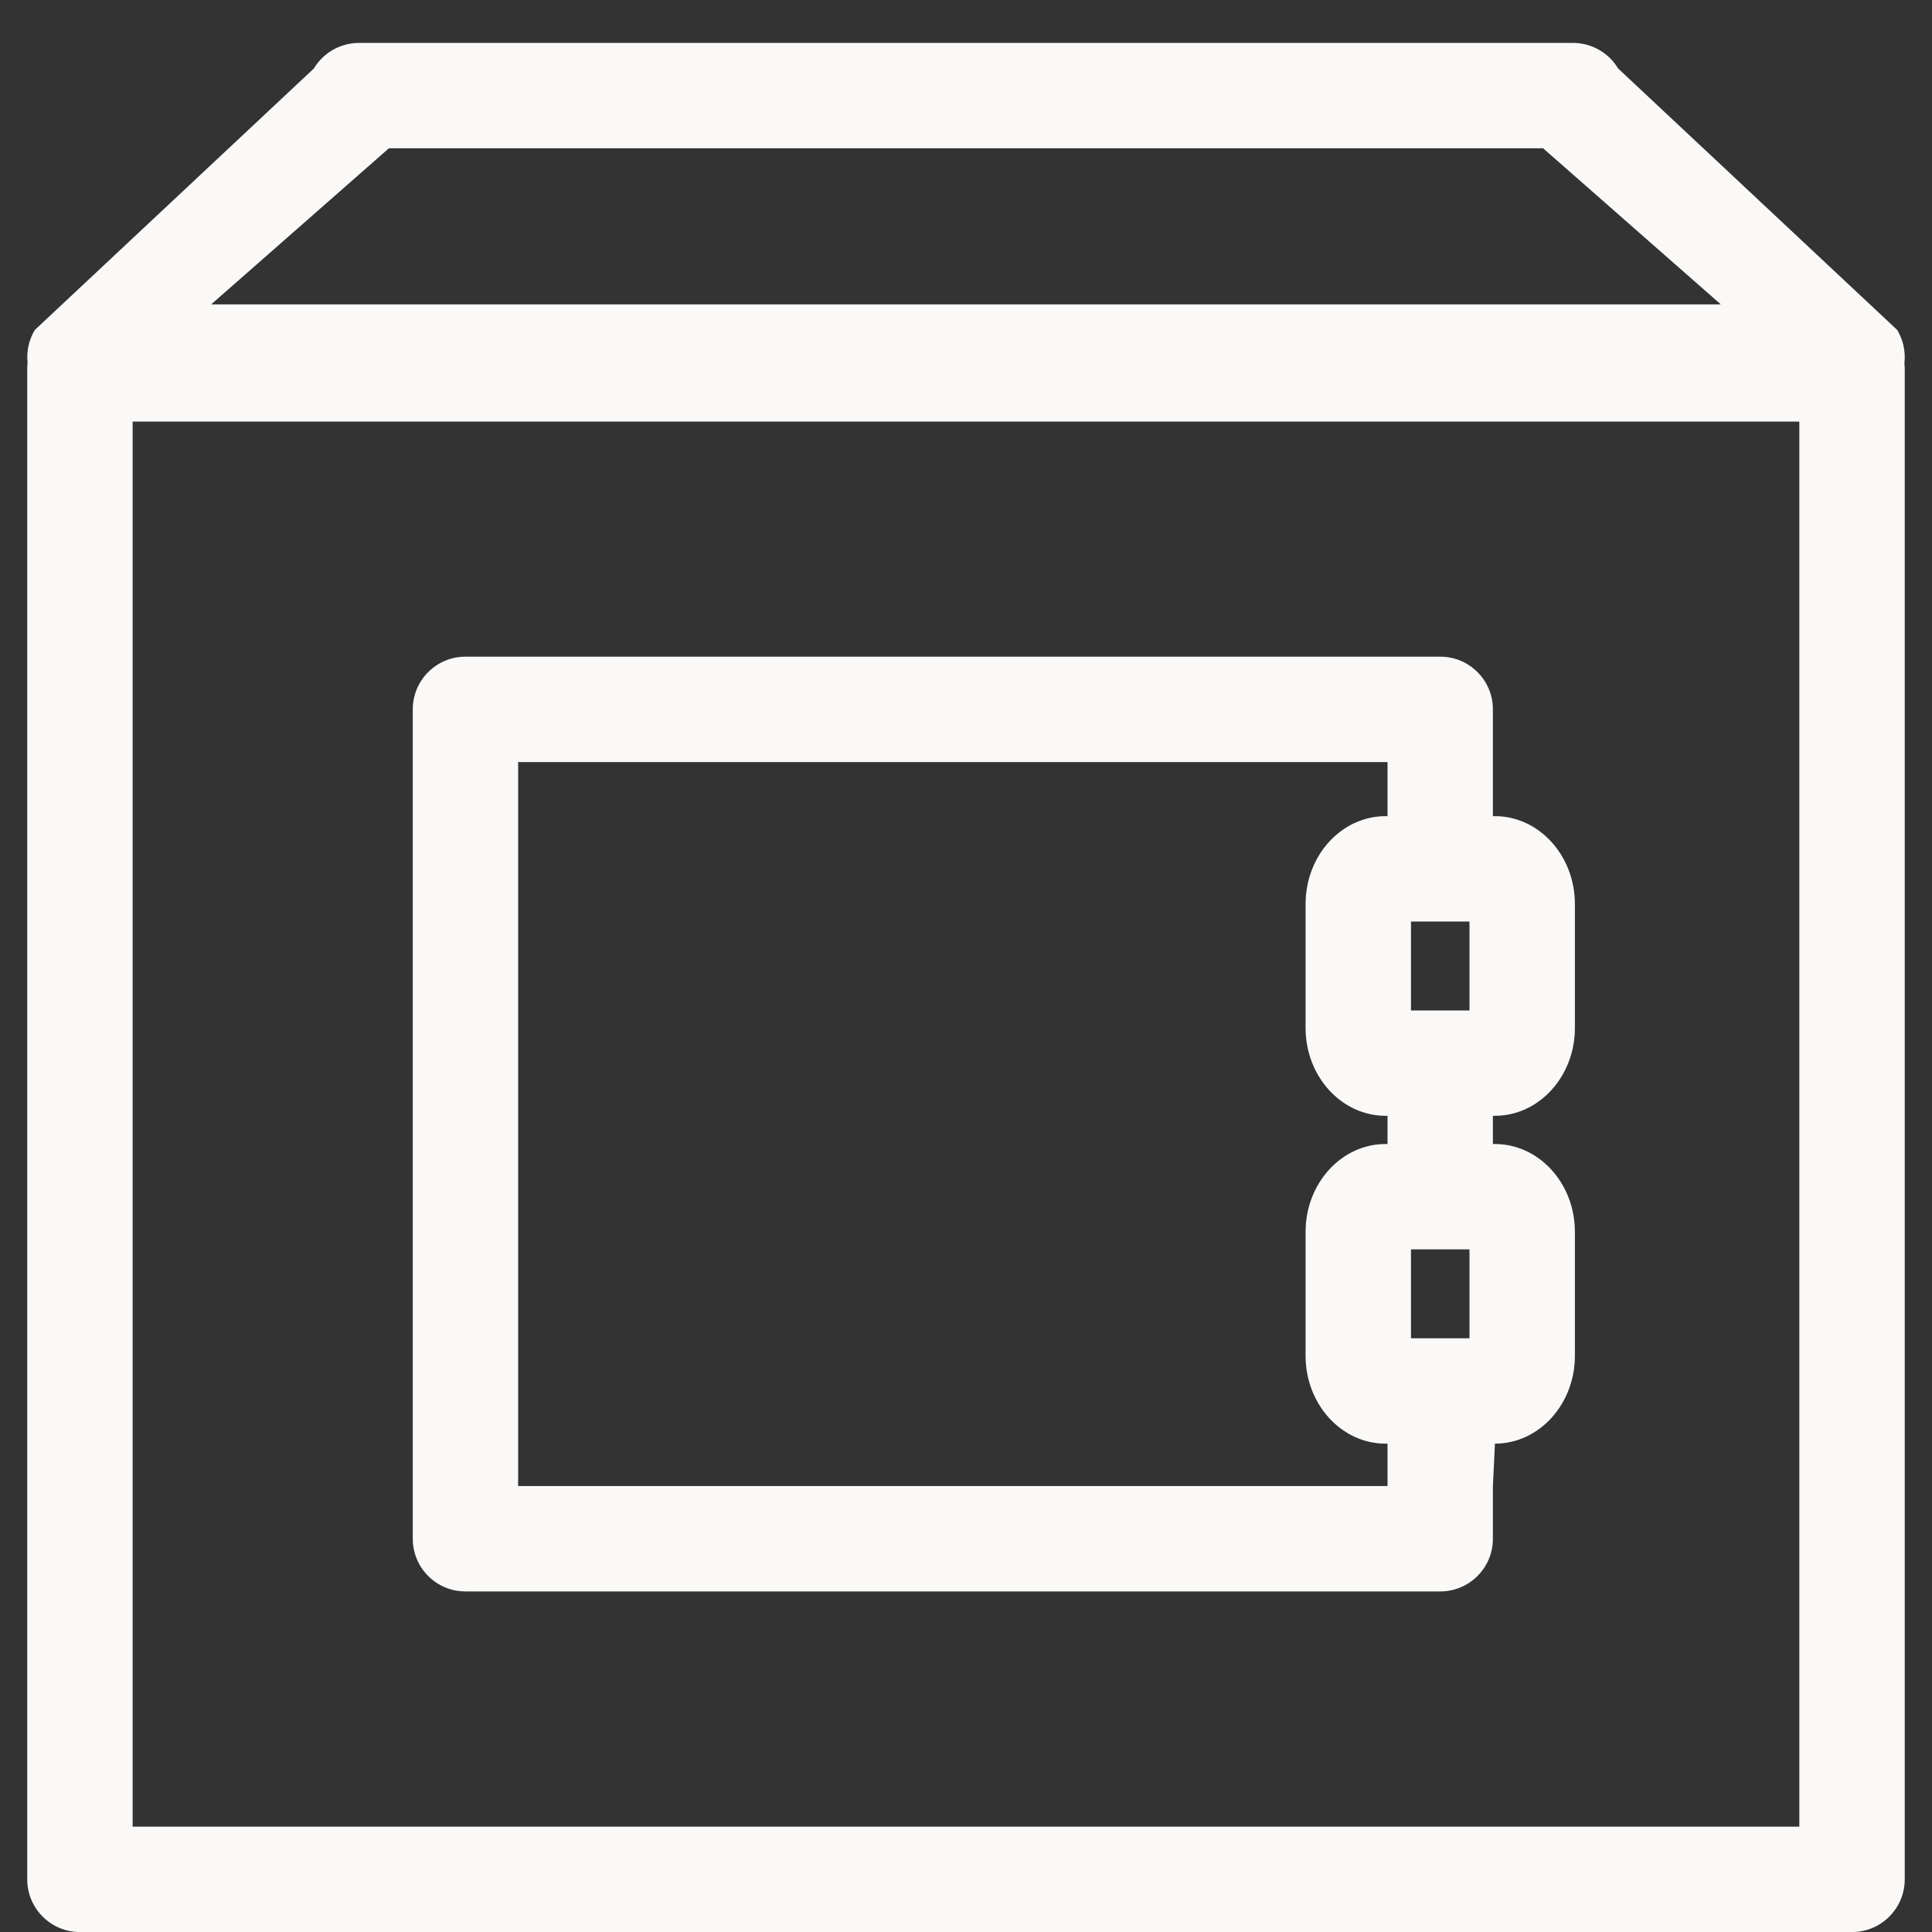
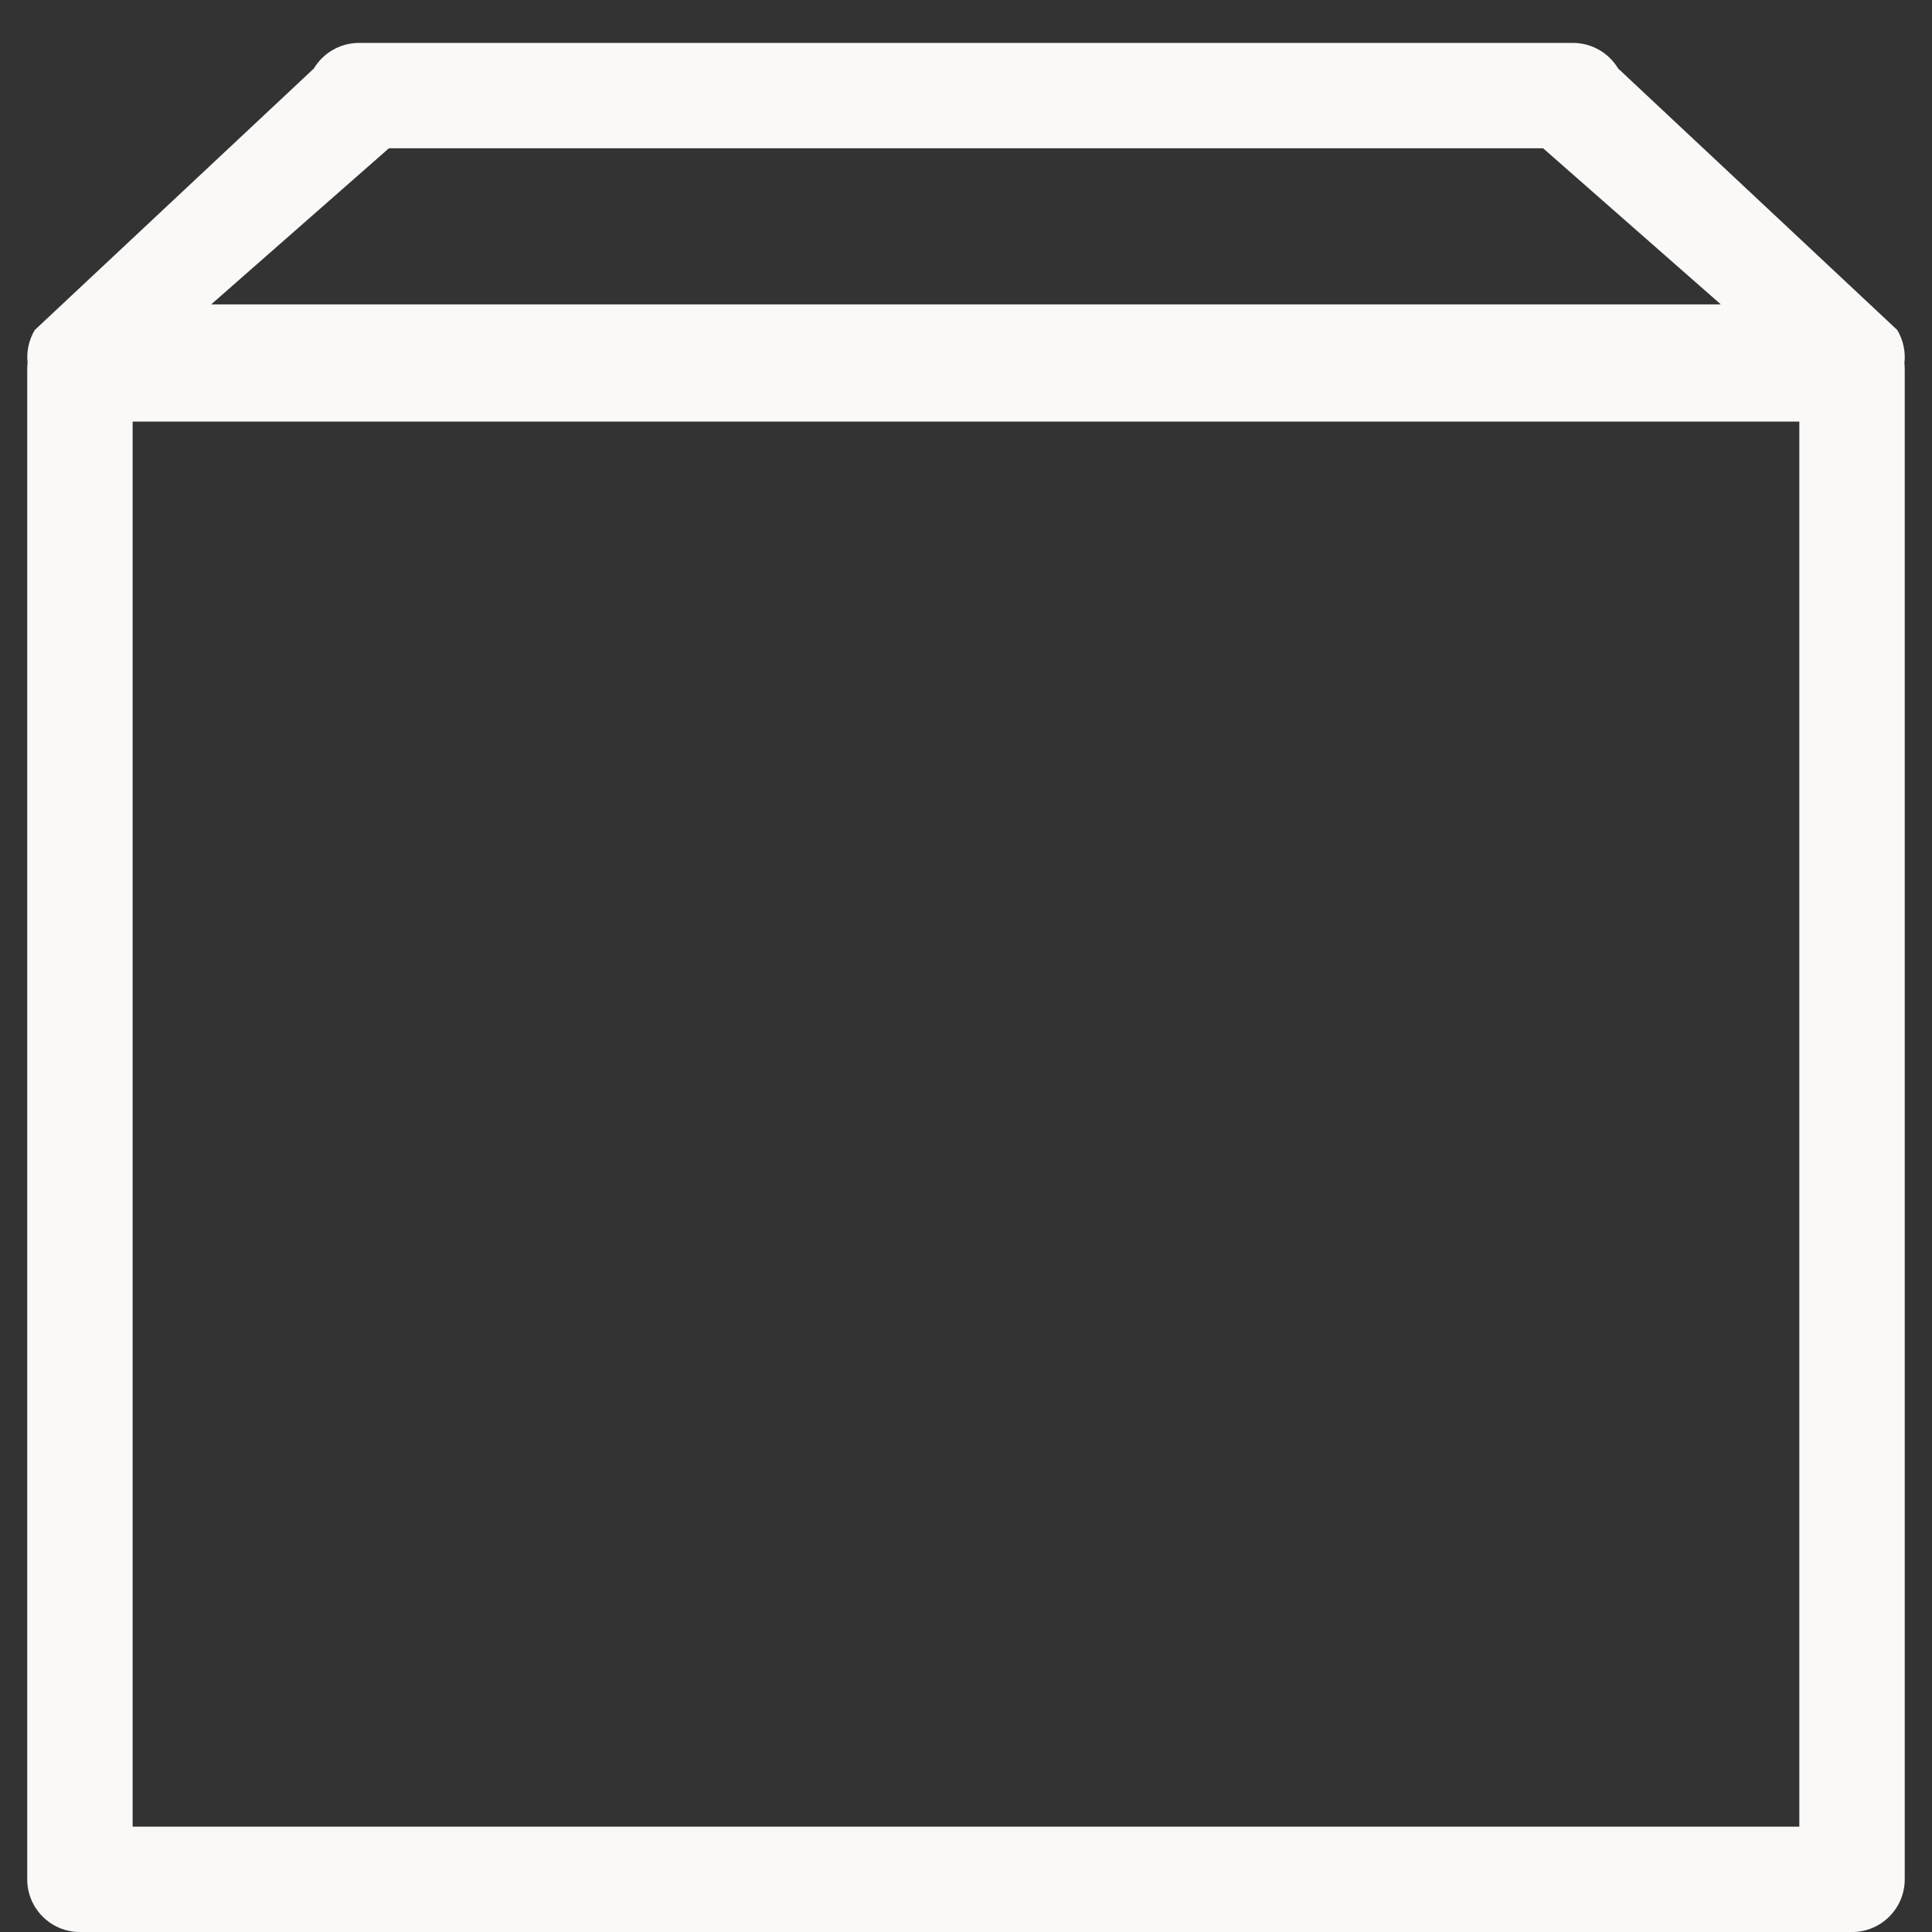
<svg xmlns="http://www.w3.org/2000/svg" width="43" height="43" viewBox="0 0 43 43" fill="none">
  <rect x="0" y="0" width="43" height="43" fill="#333333" stroke="none" />
  <g clip-path="url(#clip0)">
-     <path fill-rule="evenodd" clip-rule="evenodd" d="M33.272 18.165H33.227V15.788C33.227 15.14 32.702 14.615 32.055 14.615H10.359C9.712 14.615 9.187 15.14 9.187 15.788V34.248C9.187 34.896 9.712 35.42 10.359 35.42H32.055C32.702 35.42 33.227 34.896 33.227 34.248V33.087L33.272 32.131C34.254 32.131 35.052 31.254 35.052 30.177V27.416C35.052 26.339 34.254 25.462 33.272 25.462H33.227V24.834H33.272C34.254 24.834 35.052 23.957 35.052 22.88V20.119C35.051 19.042 34.254 18.165 33.272 18.165ZM32.706 22.489H31.404V20.51H32.706V22.489ZM32.706 29.786H31.404V27.807H32.706V29.786ZM30.882 25.462H30.838C29.856 25.462 29.058 26.339 29.058 27.416V30.176C29.058 31.254 29.856 32.131 30.838 32.131H30.882V33.075H11.532V16.961H30.882V18.165H30.838C29.856 18.165 29.058 19.042 29.058 20.119V22.88C29.058 23.957 29.856 24.834 30.838 24.834H30.882V25.462Z" fill="#FAF9F7" />
    <path fill-rule="evenodd" clip-rule="evenodd" d="M42.386 8.083C42.415 7.83 42.361 7.57 42.226 7.344L36.014 1.524C35.802 1.171 35.42 0.955 35.008 0.955H7.992C7.58 0.955 7.197 1.171 6.986 1.524L0.774 7.345C0.641 7.567 0.587 7.824 0.614 8.074C0.609 8.119 0.606 8.164 0.606 8.21V41.828C0.606 42.476 1.132 43.001 1.779 43.001H41.22C41.867 43.001 42.393 42.476 42.393 41.828V8.21C42.393 8.167 42.39 8.125 42.386 8.083ZM38.3 6.775L34.344 3.3H8.656L4.7 6.775H38.3ZM2.952 9.383H40.047V40.655H2.952V9.383Z" fill="#FAF9F7" />
  </g>
  <defs>
    <clipPath id="clip0">
      <rect width="43" height="43" fill="white" />
    </clipPath>
  </defs>
</svg>